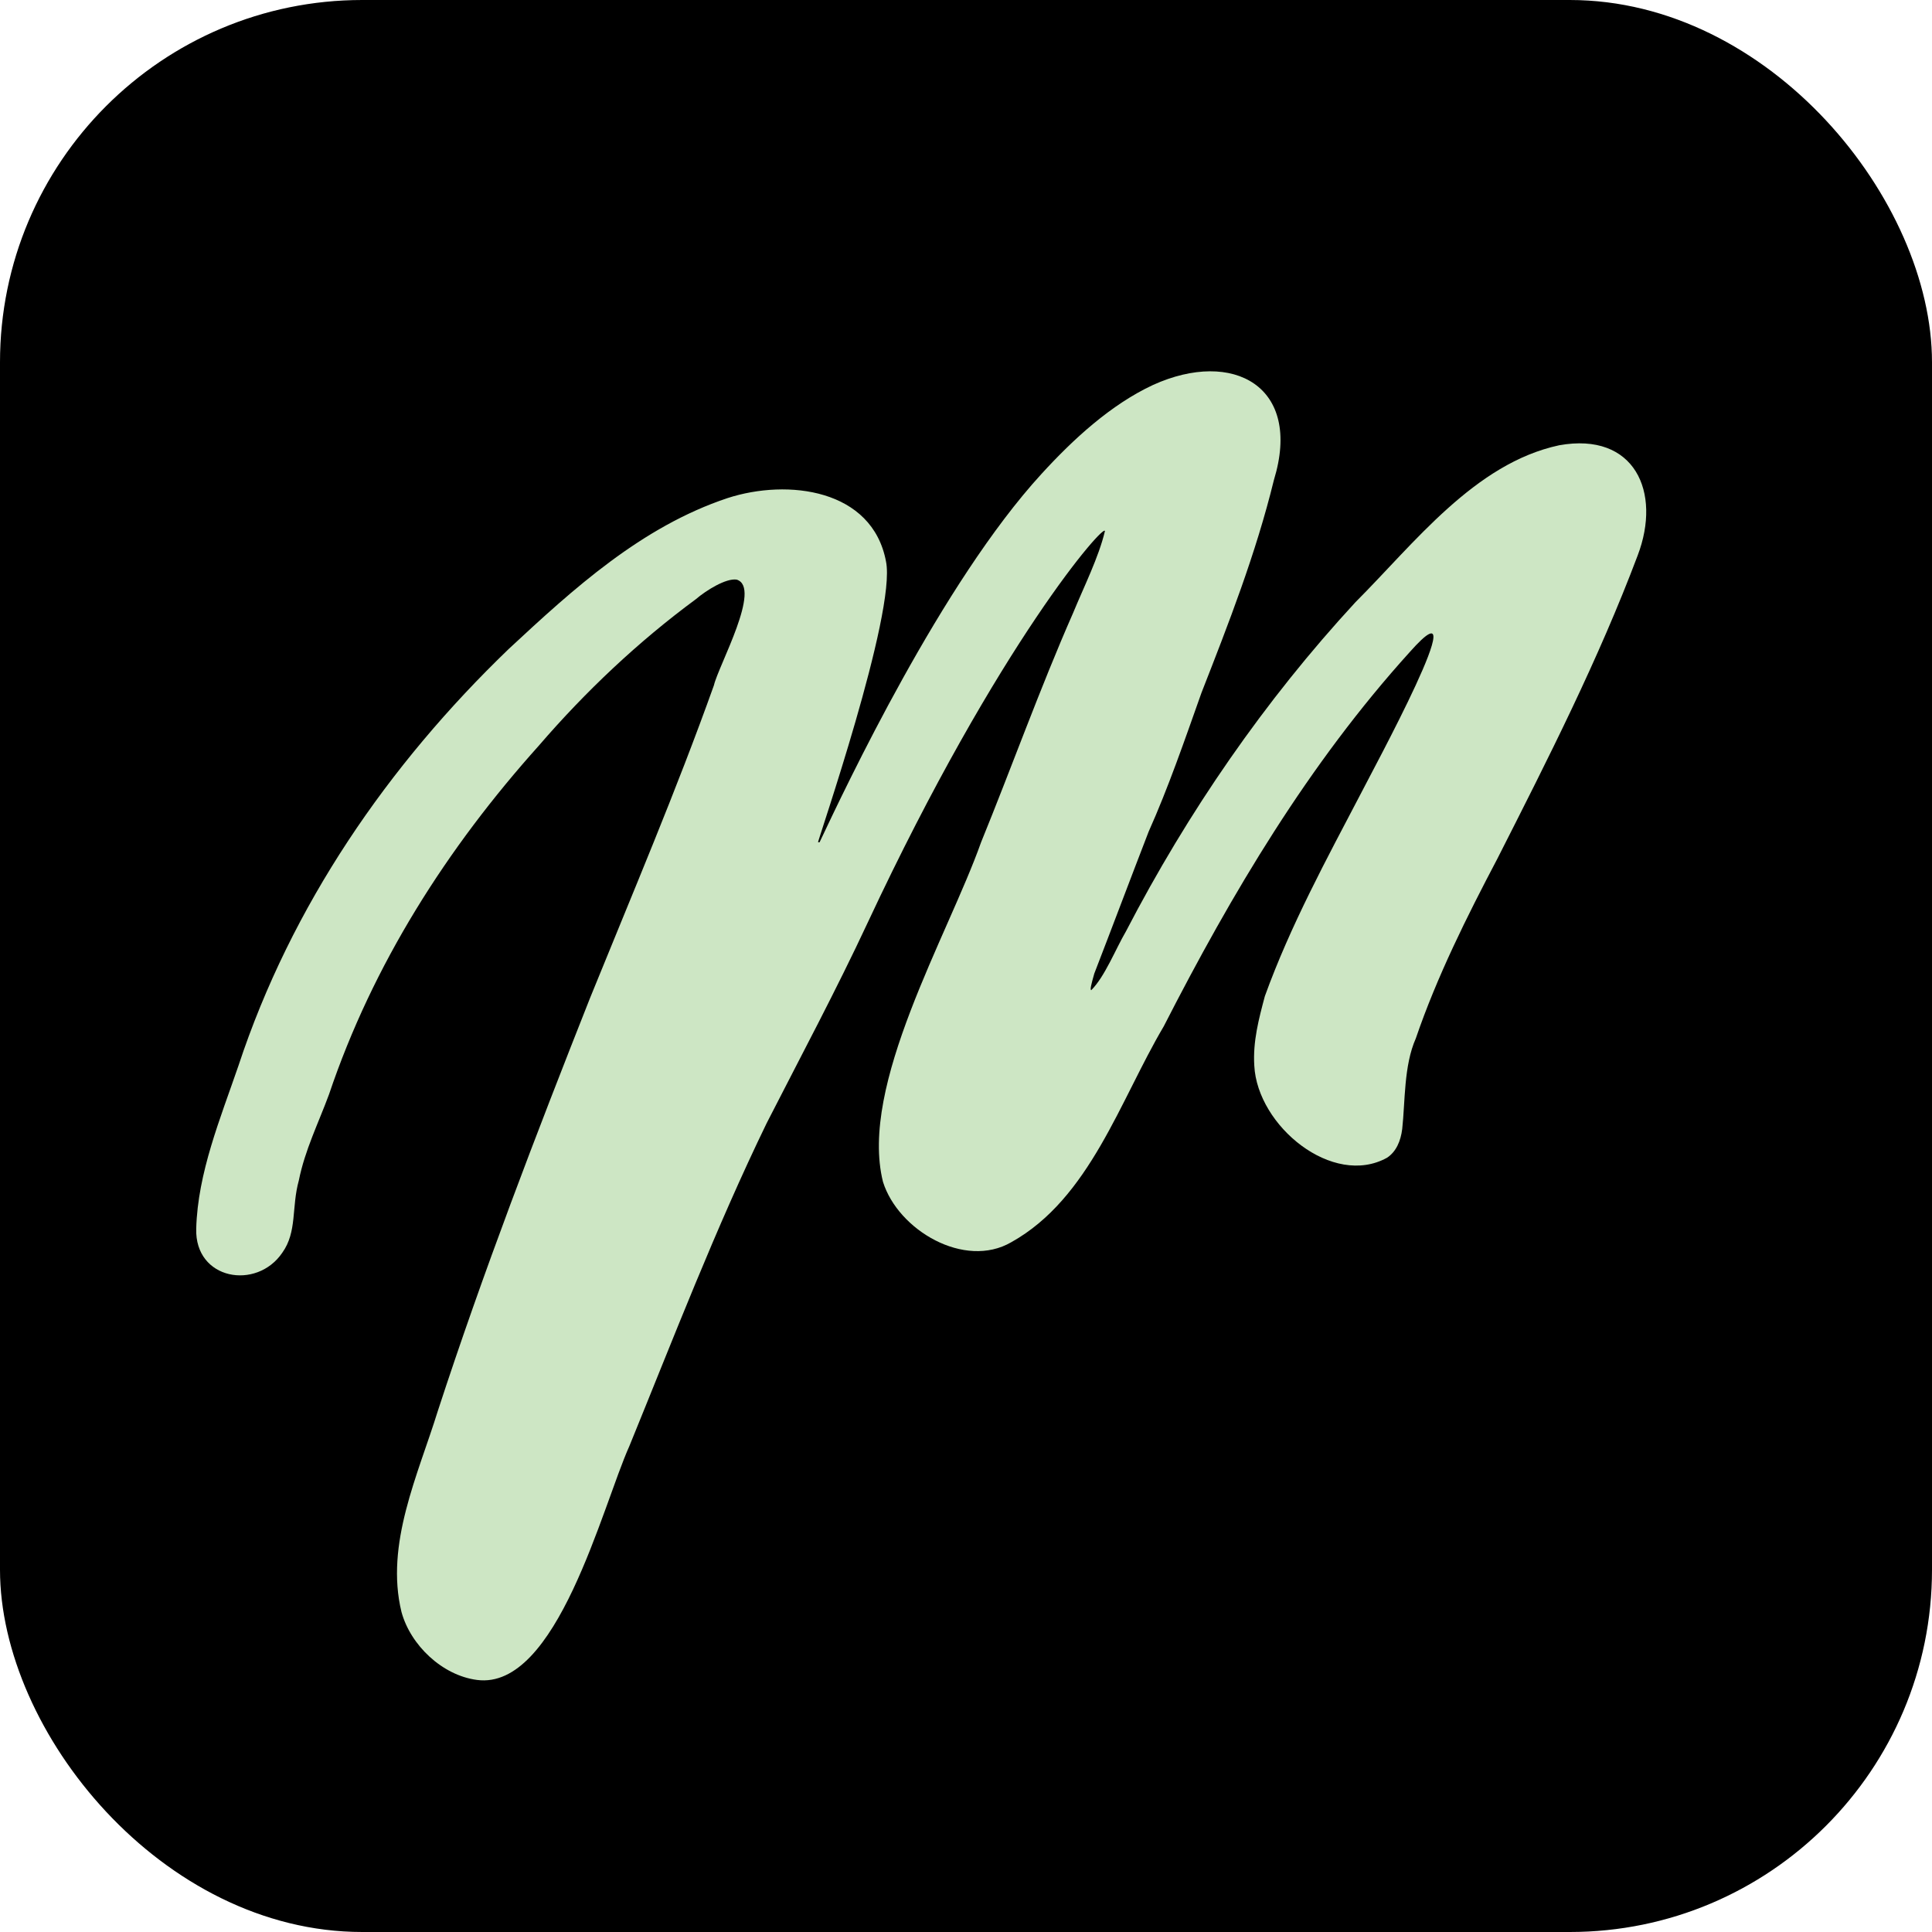
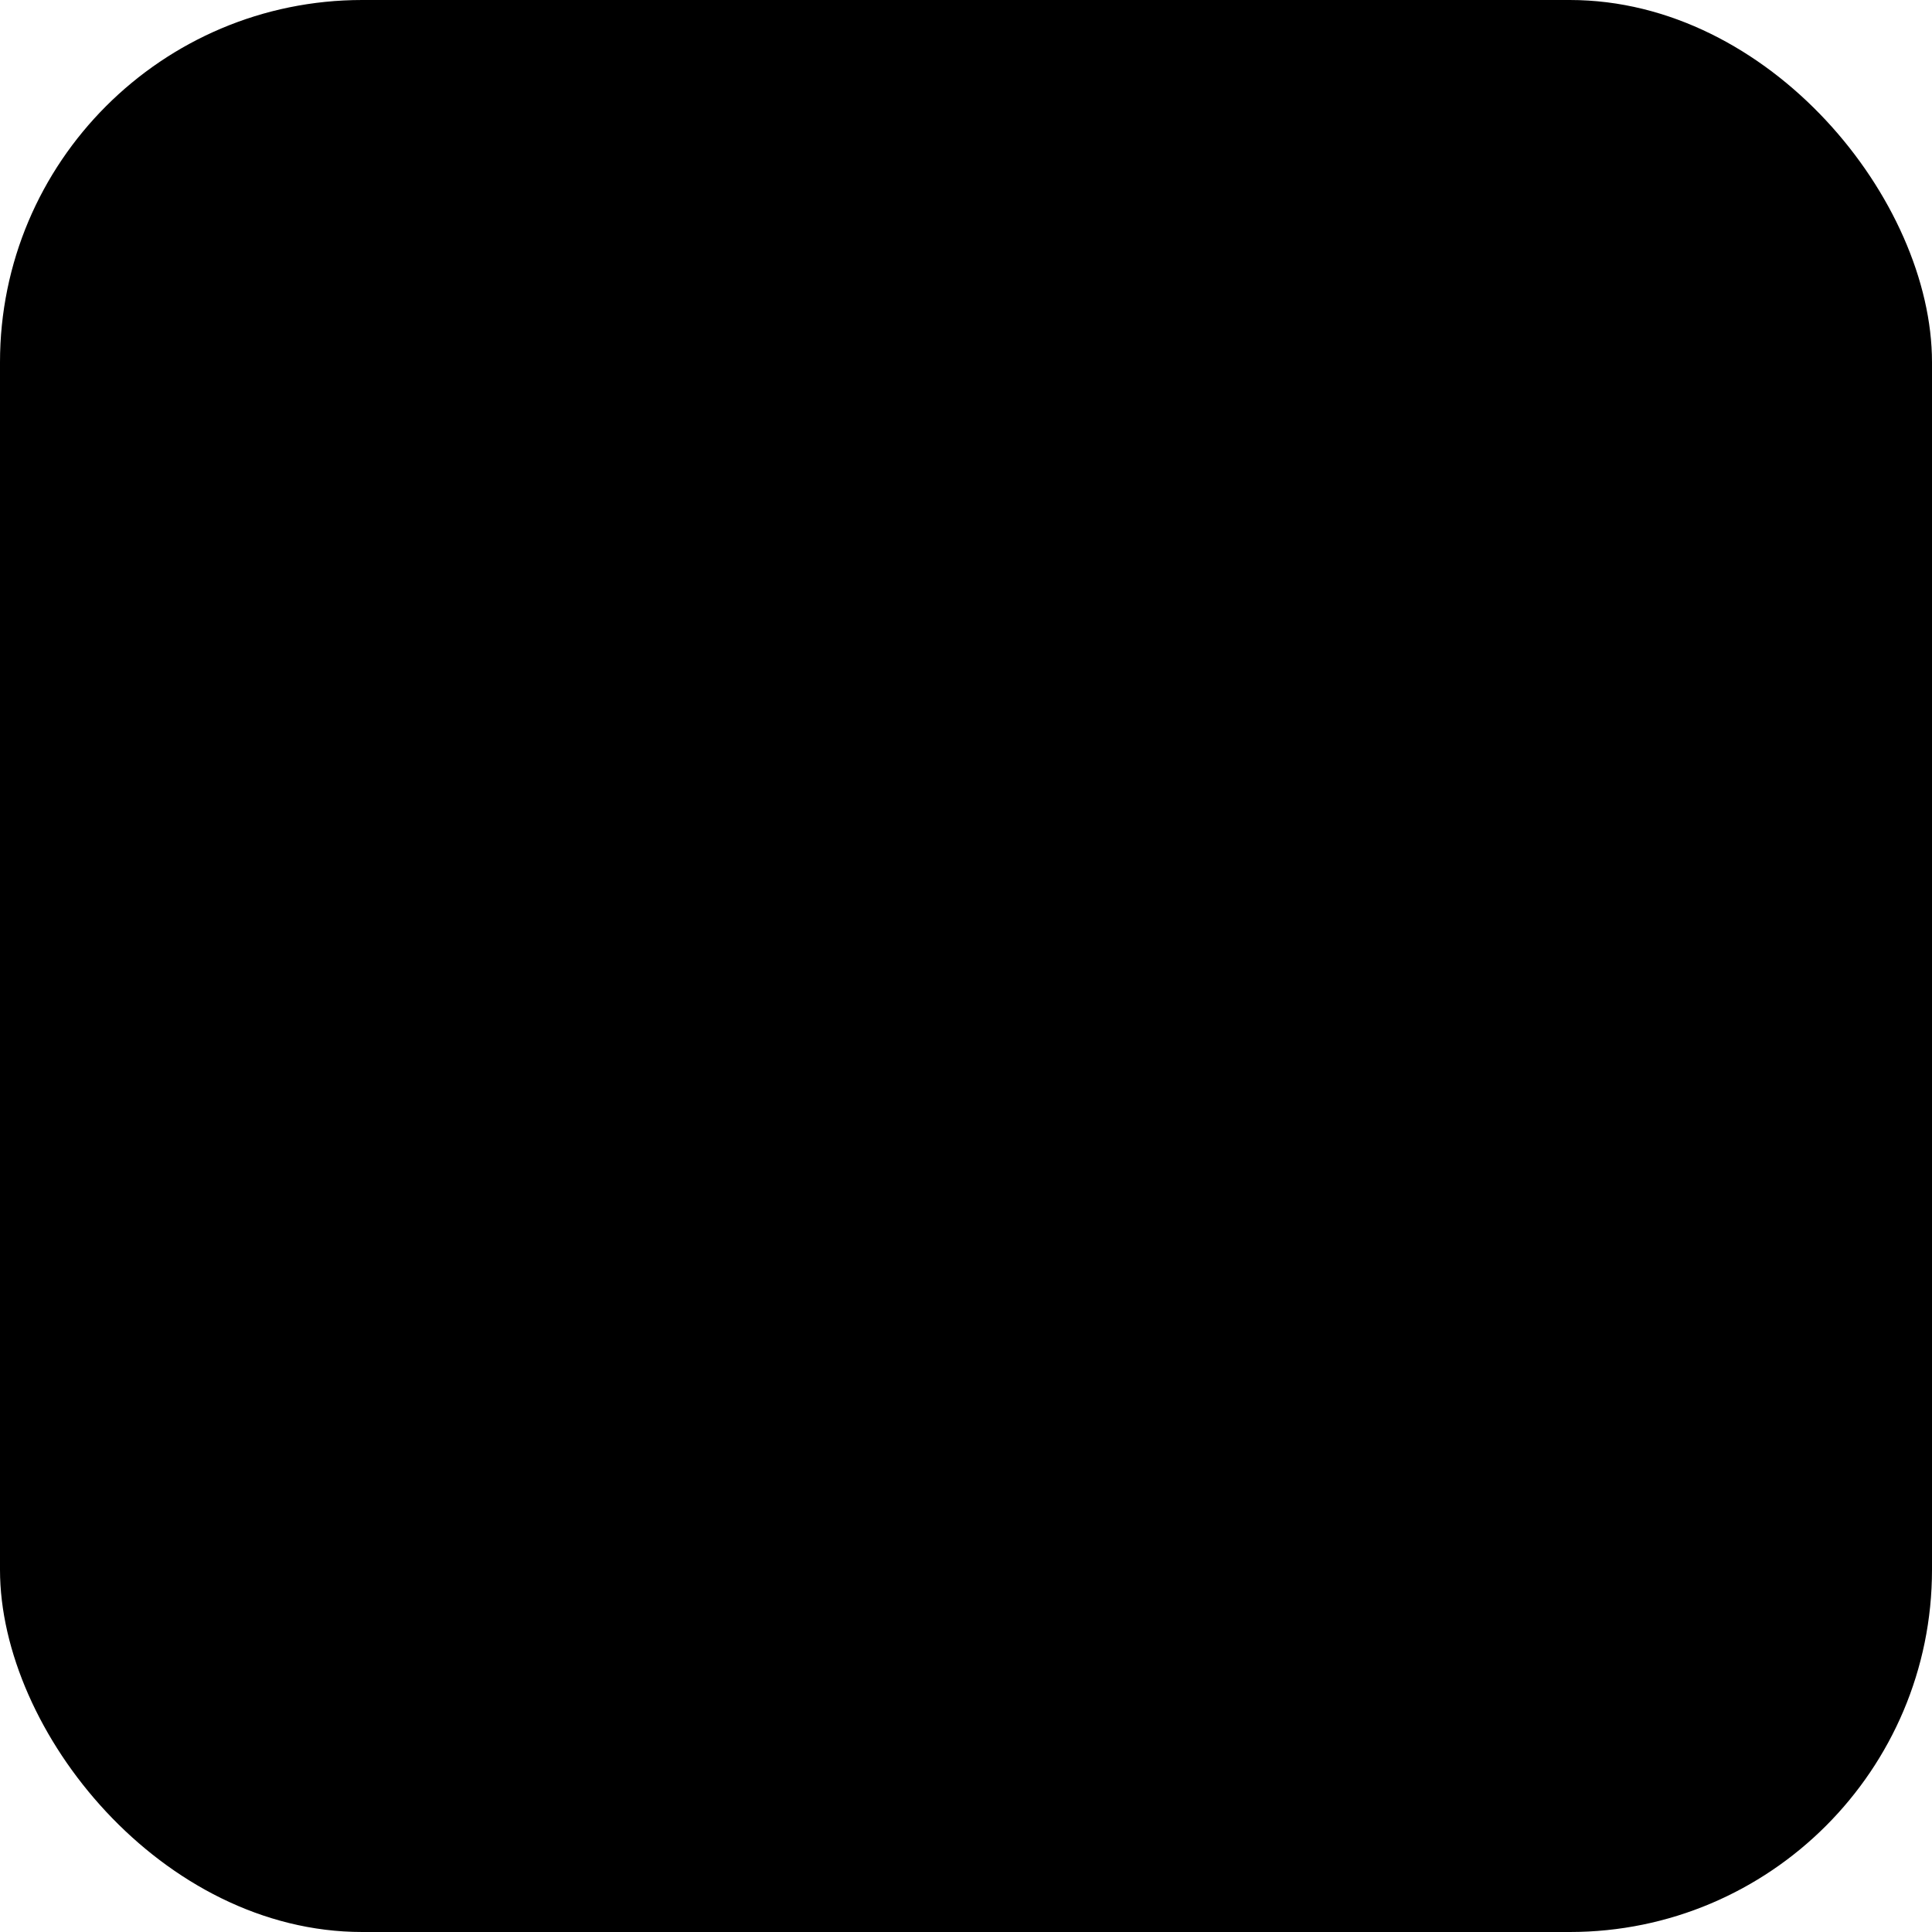
<svg xmlns="http://www.w3.org/2000/svg" id="Layer_1" data-name="Layer 1" version="1.1" viewBox="0 0 128 128">
  <defs>
    <style>
      .cls-1 {
        fill: #cde6c4;
      }

      .cls-1, .cls-2 {
        stroke-width: 0px;
      }

      .cls-2 {
        fill: #000;
      }
    </style>
  </defs>
  <g id="Layer_2" data-name="Layer 2">
    <rect class="cls-2" width="128" height="128" rx="24" ry="24" />
  </g>
  <g id="Layer_1-2" data-name="Layer 1">
-     <path class="cls-1" d="M54.3,55.8c1.7-3.6,8.1-17.2,14.7-24.4,2.1-2.3,4.6-4.6,7.4-5.9,5.3-2.4,9.9.1,8,6.3-1.2,4.9-3,9.5-4.8,14.1-1.1,3.1-2.2,6.3-3.5,9.2-1.2,3.1-2.4,6.3-3.6,9.4-.2.7-.3,1.1-.2,1.1.9-.9,1.6-2.7,2.3-3.9,4.1-7.9,9.2-15.3,15.2-21.8,3.9-3.9,7.9-9.2,13.5-10.4,5-.9,6.8,3.1,5.2,7.3-2.6,6.9-5.9,13.4-9.3,20.1-2,3.8-4,7.8-5.4,11.9-.8,1.8-.7,4.2-.9,6-.1.8-.4,1.5-1,1.9-3.6,2-8.6-2.1-8.8-6.1-.1-1.6.3-3.1.7-4.6,1.7-4.7,4.1-9.1,6.4-13.5.6-1.2,7.9-14.6,3.2-9.3-6.7,7.4-11.8,16-16.3,24.8-2.9,4.9-4.9,11.4-10.1,14.3-3.1,1.8-7.5-.8-8.5-4-1.6-6.4,4.3-16.3,6.5-22.5,2-4.9,3.9-10.2,6.1-15.2.7-1.7,1.7-3.7,2.1-5.4.1-.7-7,7.3-15.7,25.9-2.1,4.5-4.4,8.8-6.7,13.3-3.4,7-6.2,14.3-9.1,21.4-1.8,4-4.8,16.2-10.1,15.5-2.3-.3-4.4-2.3-5-4.5-1.1-4.5,1.1-9.1,2.4-13.3,3-9.2,6.5-18.3,10.1-27.4,2.8-6.9,5.7-13.7,8.2-20.7.3-1.3,3.2-6.5,1.5-7-.7-.1-2,.7-2.7,1.3-3.8,2.8-7.3,6.1-10.4,9.7-6.1,6.8-11,14.5-13.9,23.1-.7,1.9-1.6,3.7-2,5.7-.5,1.8-.1,3.4-1.1,4.8-1.7,2.5-5.8,1.8-5.7-1.6.1-3.7,1.6-7.3,2.8-10.8,3.5-10.6,9.9-19.9,17.9-27.6,4.3-4,8.8-8.1,14.5-10,4-1.3,9.6-.6,10.5,4.2.7,3.4-4.6,18.7-4.5,18.6h0Z" />
-   </g>
+     </g>
</svg>